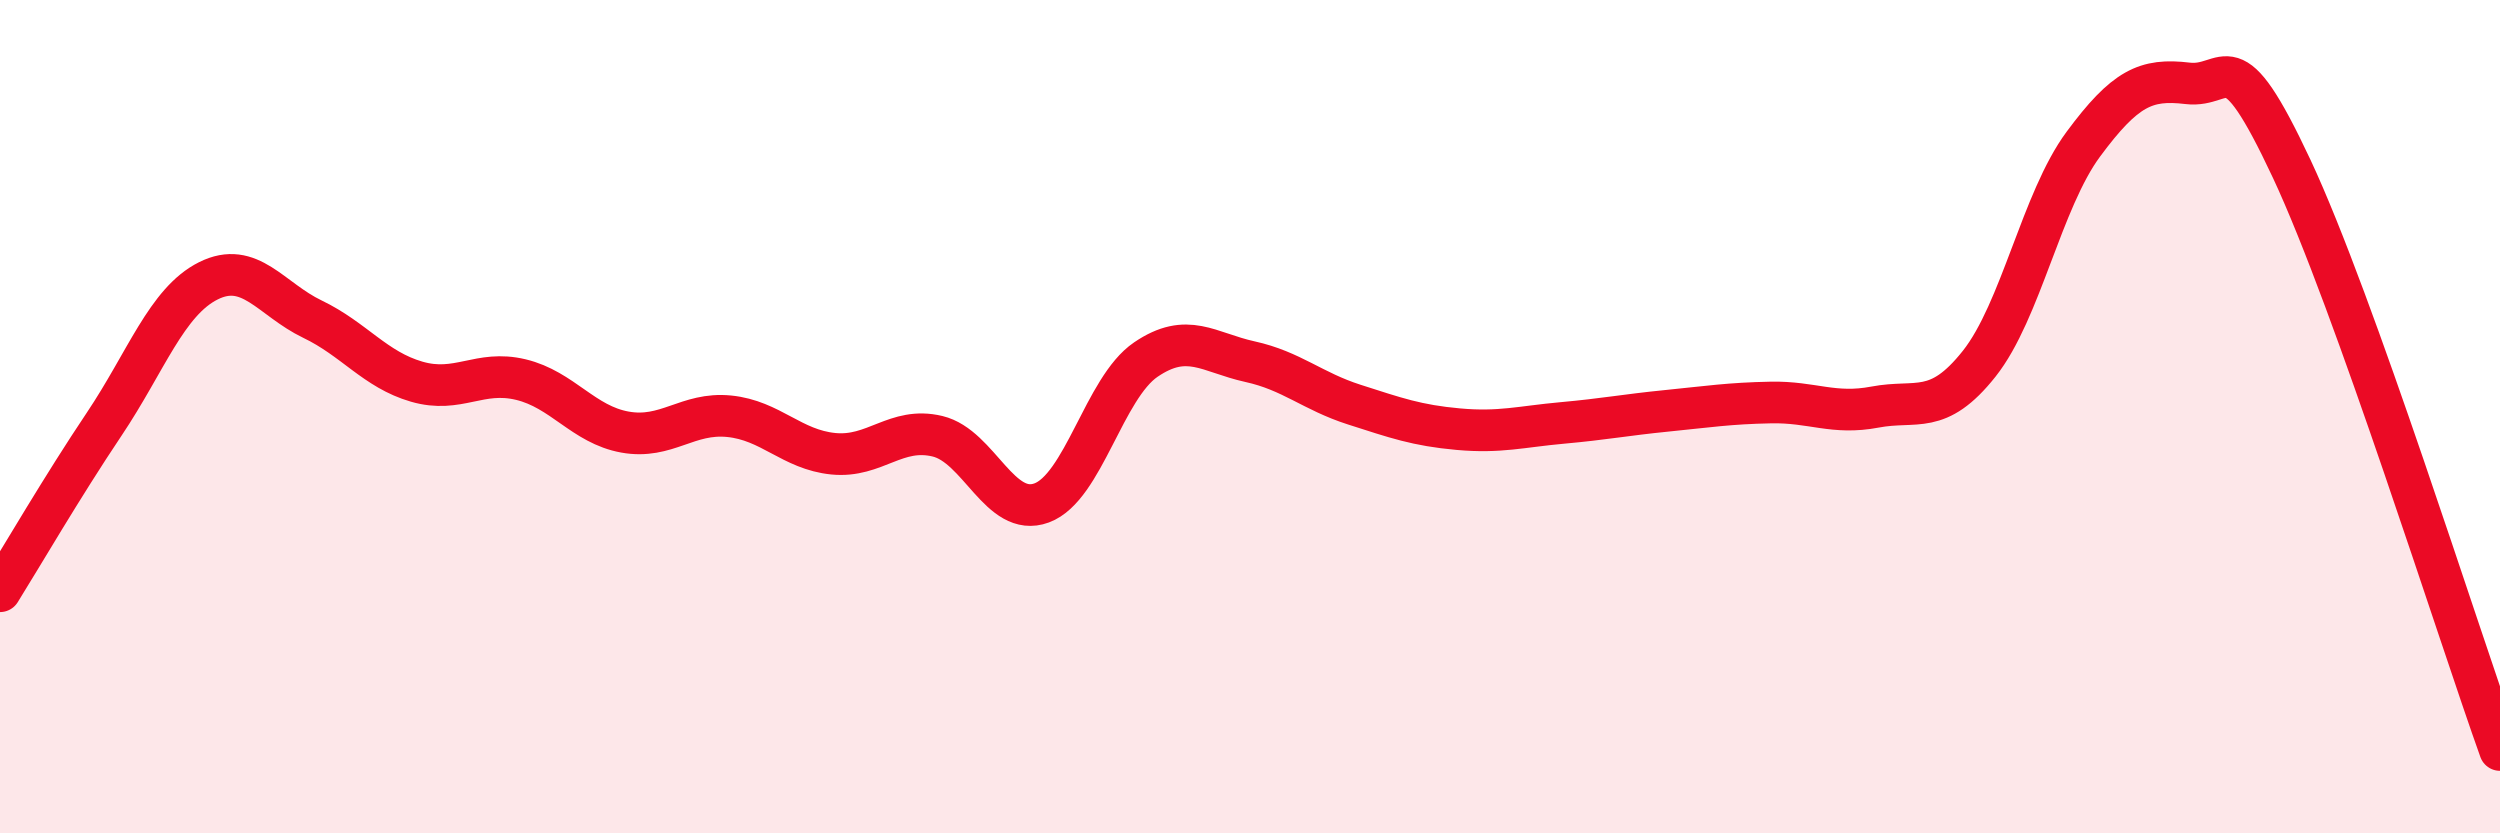
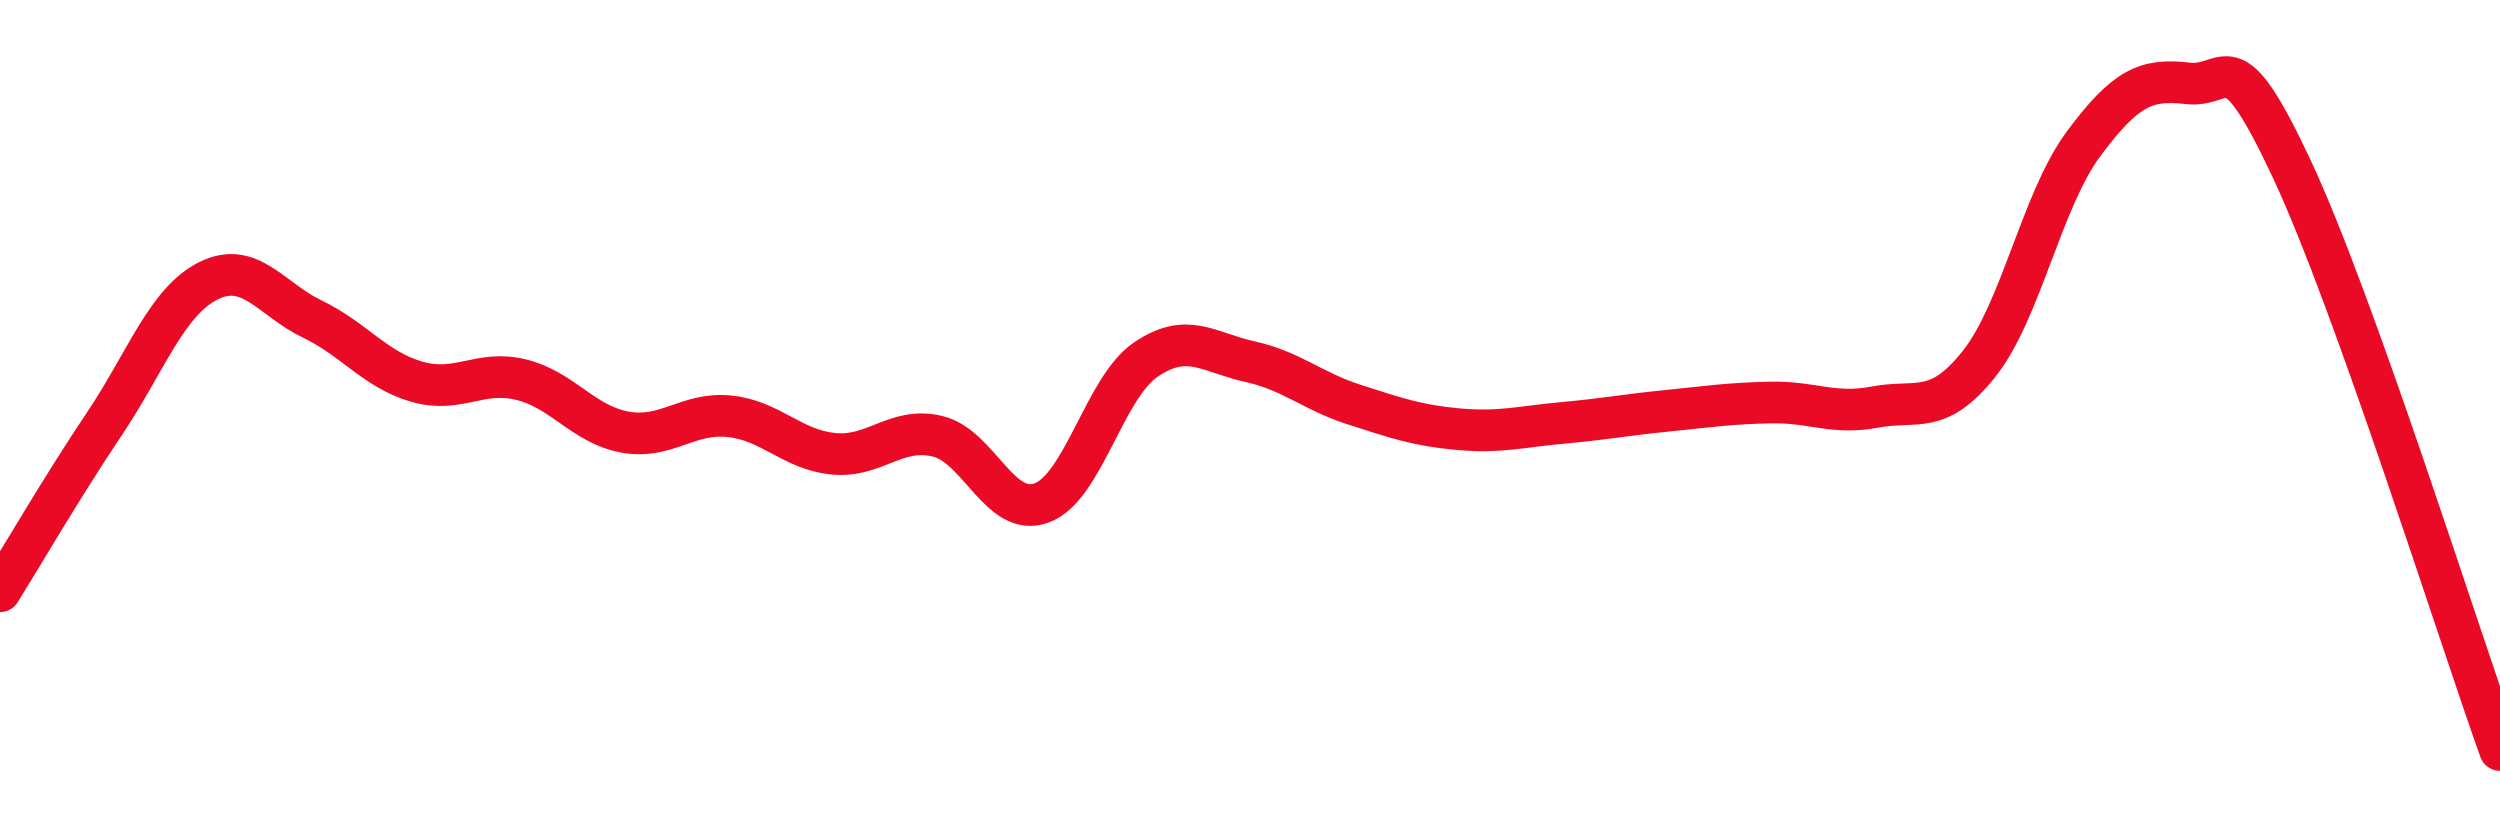
<svg xmlns="http://www.w3.org/2000/svg" width="60" height="20" viewBox="0 0 60 20">
-   <path d="M 0,14.19 C 0.5,13.39 1.5,11.67 2.5,10.18 C 3.5,8.69 4,7.24 5,6.74 C 6,6.24 6.5,7.18 7.5,7.66 C 8.5,8.14 9,8.87 10,9.16 C 11,9.45 11.5,8.87 12.5,9.11 C 13.5,9.35 14,10.19 15,10.37 C 16,10.55 16.5,9.89 17.5,9.99 C 18.5,10.09 19,10.79 20,10.89 C 21,10.99 21.5,10.23 22.5,10.47 C 23.5,10.71 24,12.44 25,12.07 C 26,11.7 26.5,9.31 27.5,8.63 C 28.5,7.95 29,8.46 30,8.68 C 31,8.9 31.5,9.39 32.5,9.71 C 33.5,10.03 34,10.21 35,10.3 C 36,10.39 36.5,10.24 37.5,10.15 C 38.5,10.06 39,9.96 40,9.86 C 41,9.76 41.5,9.68 42.5,9.66 C 43.5,9.64 44,9.96 45,9.77 C 46,9.58 46.5,9.99 47.5,8.73 C 48.5,7.47 49,4.81 50,3.46 C 51,2.11 51.5,1.88 52.5,2 C 53.5,2.12 53.5,0.85 55,4.05 C 56.5,7.25 59,15.21 60,18L60 20L0 20Z" fill="#EB0A25" opacity="0.1" stroke-linecap="round" stroke-linejoin="round" />
  <path d="M 0,14.19 C 0.5,13.39 1.5,11.67 2.5,10.18 C 3.5,8.69 4,7.24 5,6.74 C 6,6.24 6.5,7.18 7.5,7.66 C 8.5,8.14 9,8.87 10,9.16 C 11,9.45 11.5,8.87 12.5,9.11 C 13.5,9.35 14,10.19 15,10.37 C 16,10.55 16.5,9.89 17.5,9.99 C 18.5,10.09 19,10.79 20,10.89 C 21,10.99 21.5,10.23 22.5,10.47 C 23.5,10.71 24,12.44 25,12.07 C 26,11.7 26.5,9.31 27.5,8.63 C 28.5,7.95 29,8.46 30,8.68 C 31,8.9 31.5,9.39 32.5,9.71 C 33.5,10.03 34,10.21 35,10.3 C 36,10.39 36.5,10.24 37.5,10.15 C 38.5,10.06 39,9.96 40,9.86 C 41,9.76 41.5,9.68 42.5,9.66 C 43.5,9.64 44,9.96 45,9.77 C 46,9.58 46.5,9.99 47.5,8.73 C 48.5,7.47 49,4.81 50,3.46 C 51,2.11 51.5,1.88 52.5,2 C 53.5,2.12 53.5,0.85 55,4.05 C 56.5,7.25 59,15.21 60,18" stroke="#EB0A25" stroke-width="1" fill="none" stroke-linecap="round" stroke-linejoin="round" />
</svg>